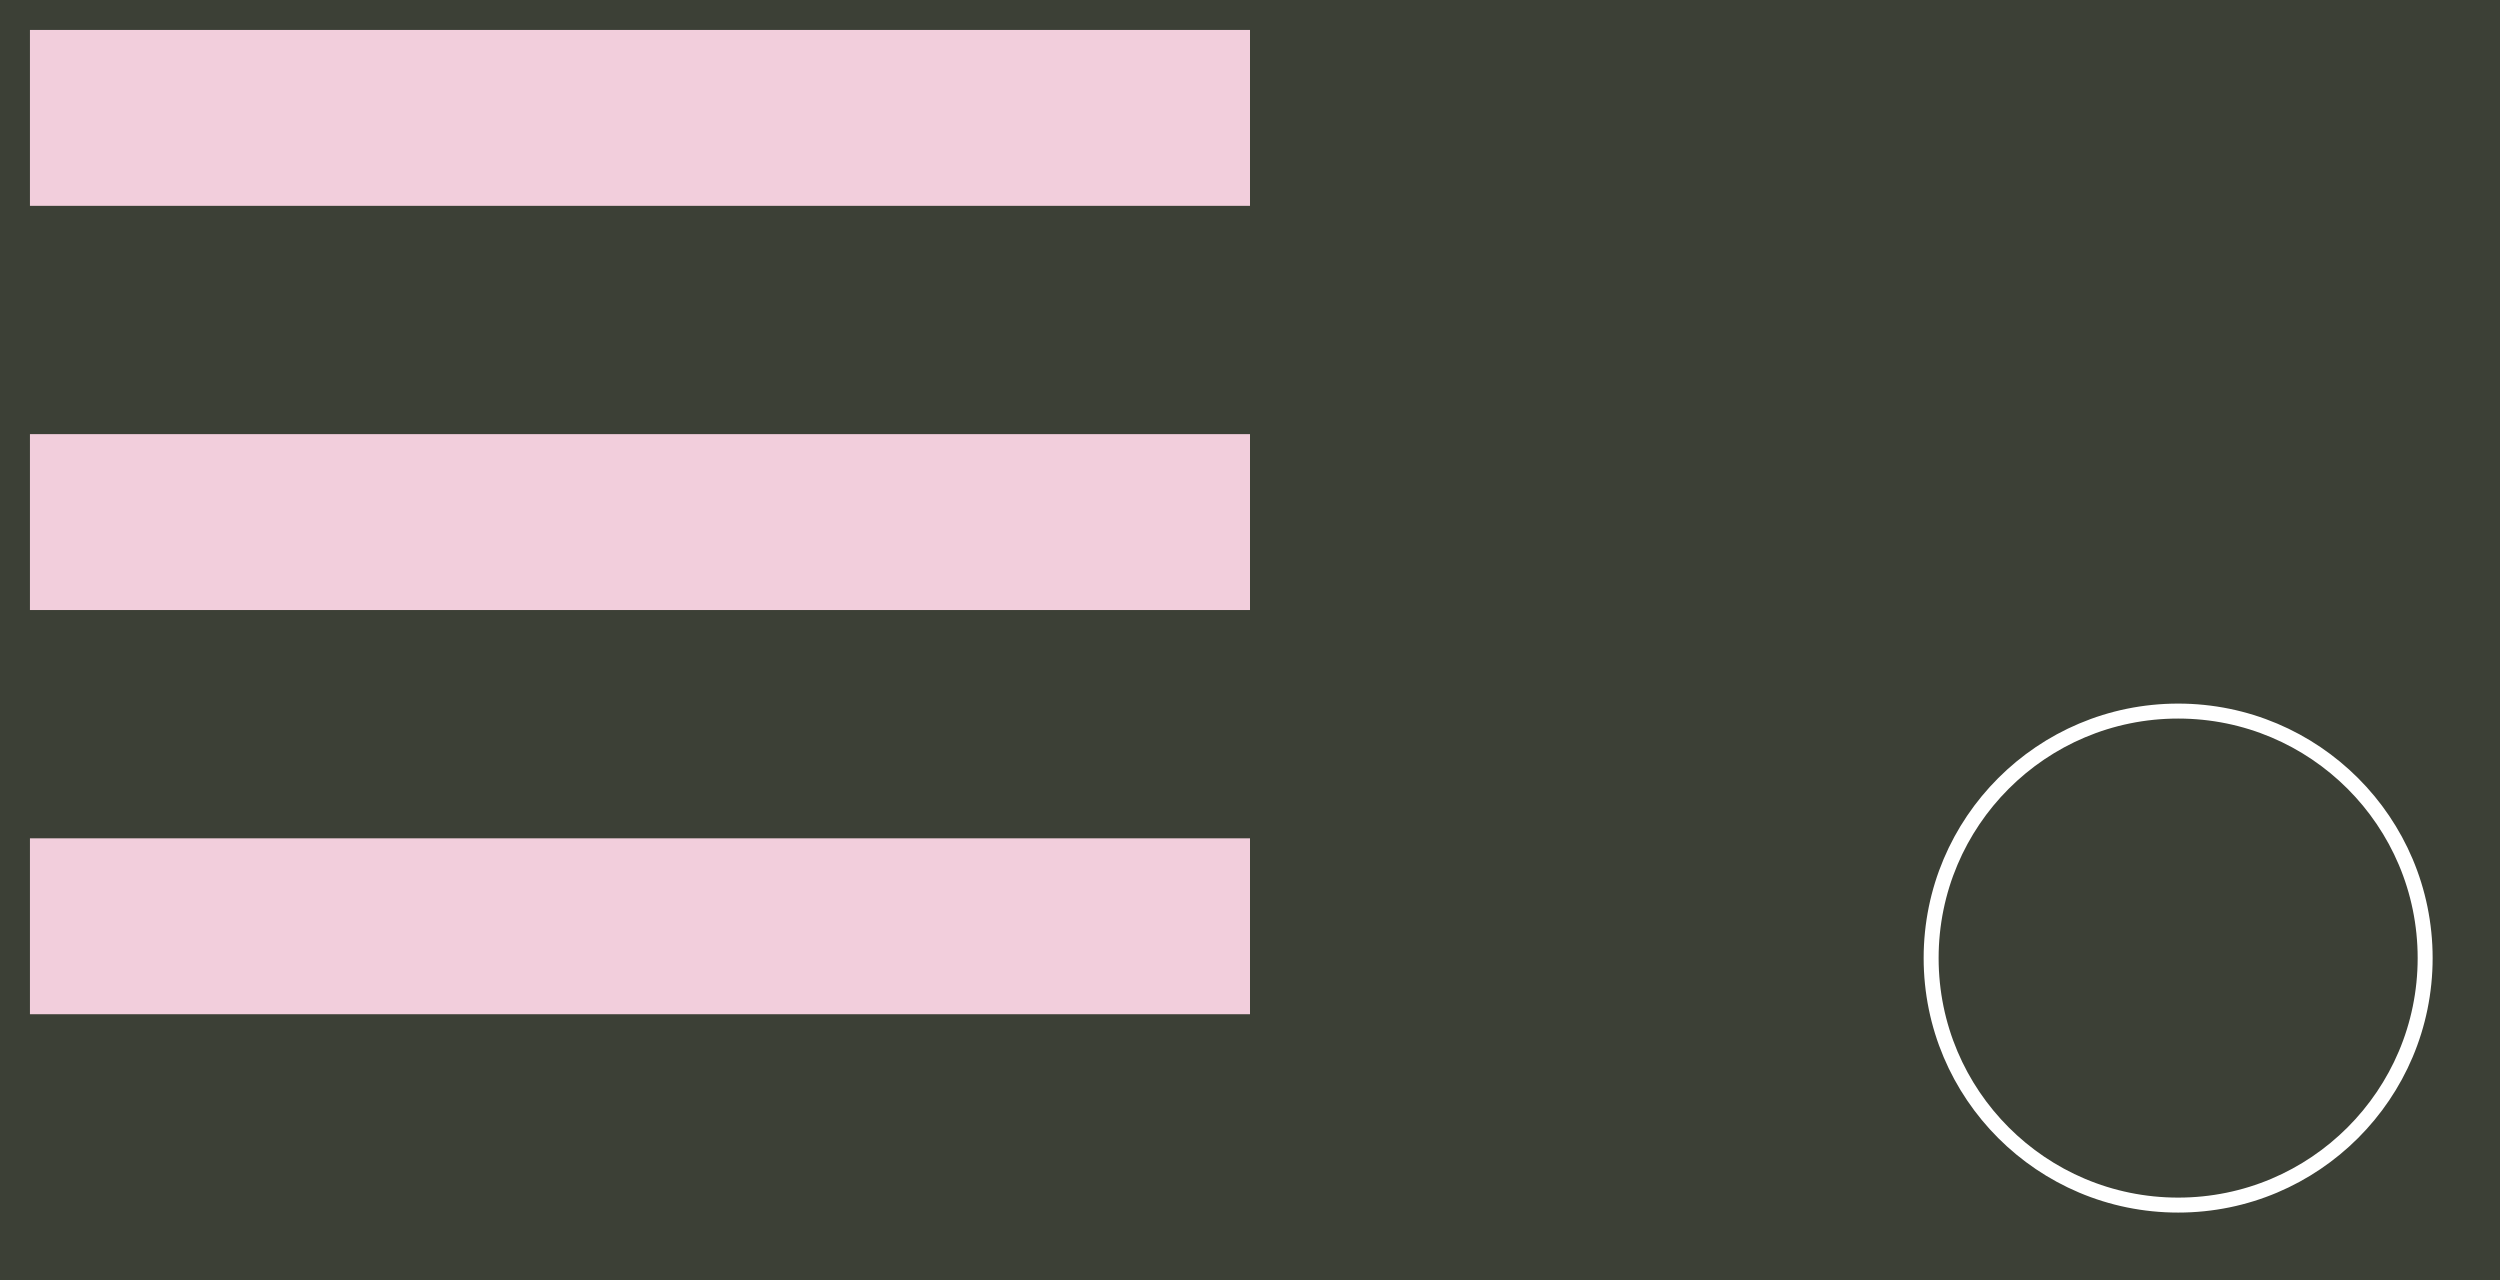
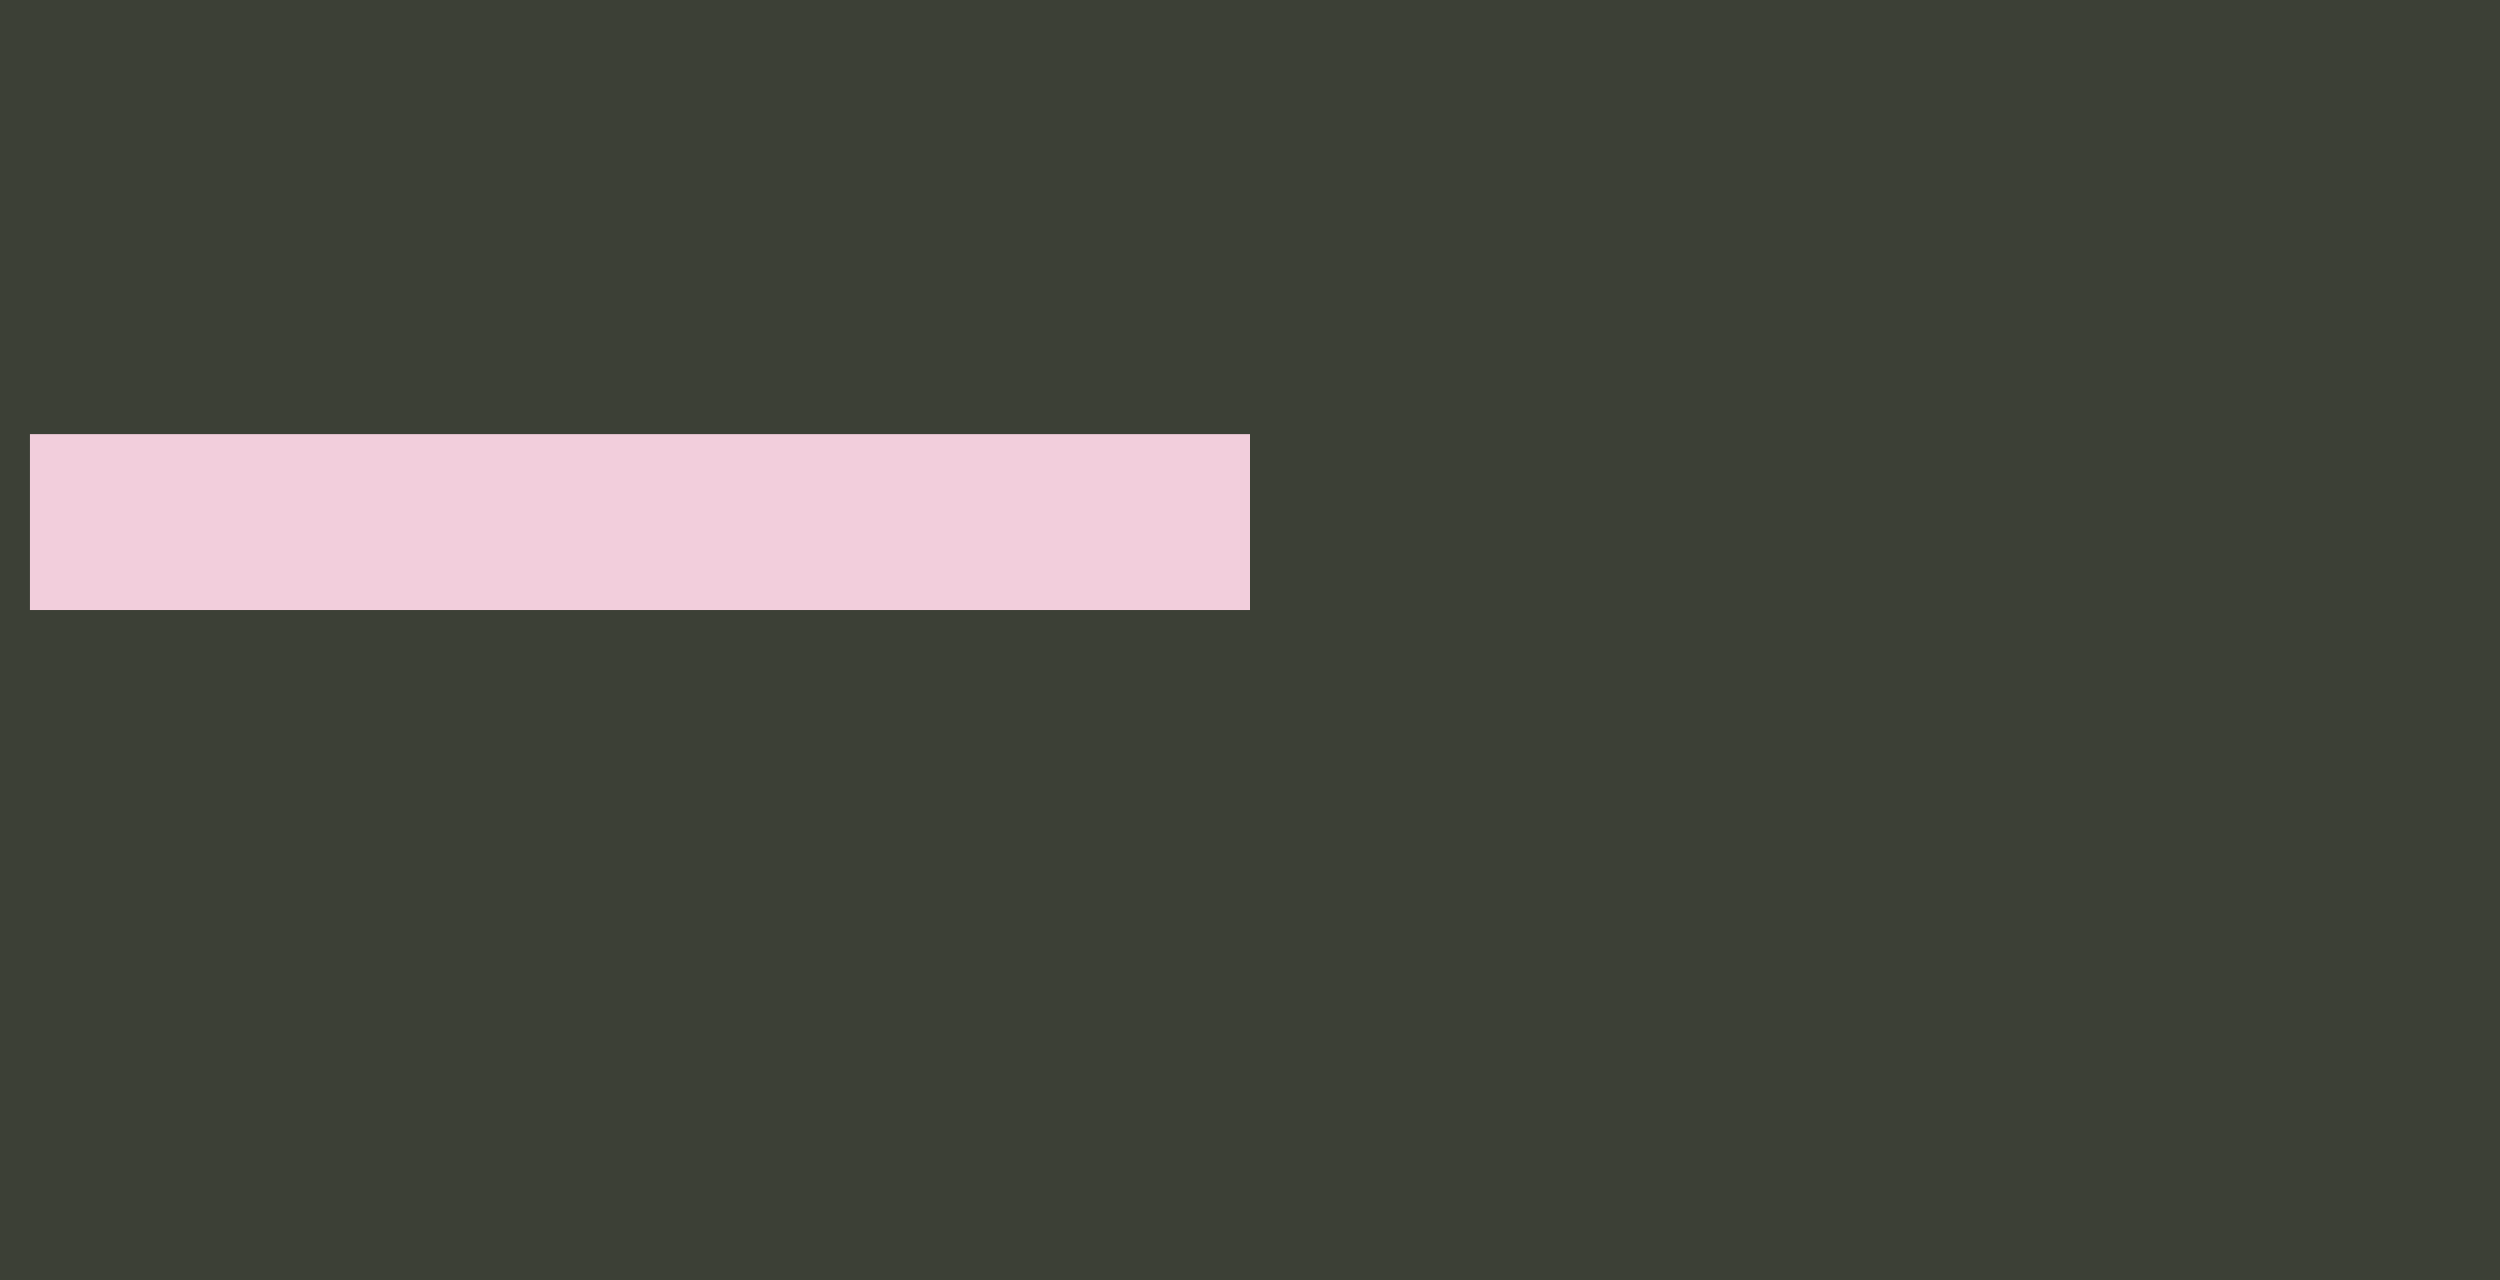
<svg xmlns="http://www.w3.org/2000/svg" width="668" height="342" viewBox="0 0 668 342" style="background-color: #3C4036;" version="1.1">
  <rect x="0" y="0" width="668" height="342" fill="#808080" stroke="none" />
  <rect width="668" height="342" y="0" x="0" stroke="#3C4036" fill="#3C4036" />
  <g transform="translate(8, 8)">
-     <rect x="0" width="326" y="0" height="47" fill="#F2CEDC" />
    <rect x="0" width="326" y="108" height="47" fill="#F2CEDC" />
-     <rect x="0" width="326" y="216" height="47" fill="#F2CEDC" />
  </g>
  <g transform="translate(334, 8)">
-     <circle r="66" cx="248" cy="248" fill="transparent" stroke="#fff" stroke-width="4" />
-   </g>
+     </g>
</svg>